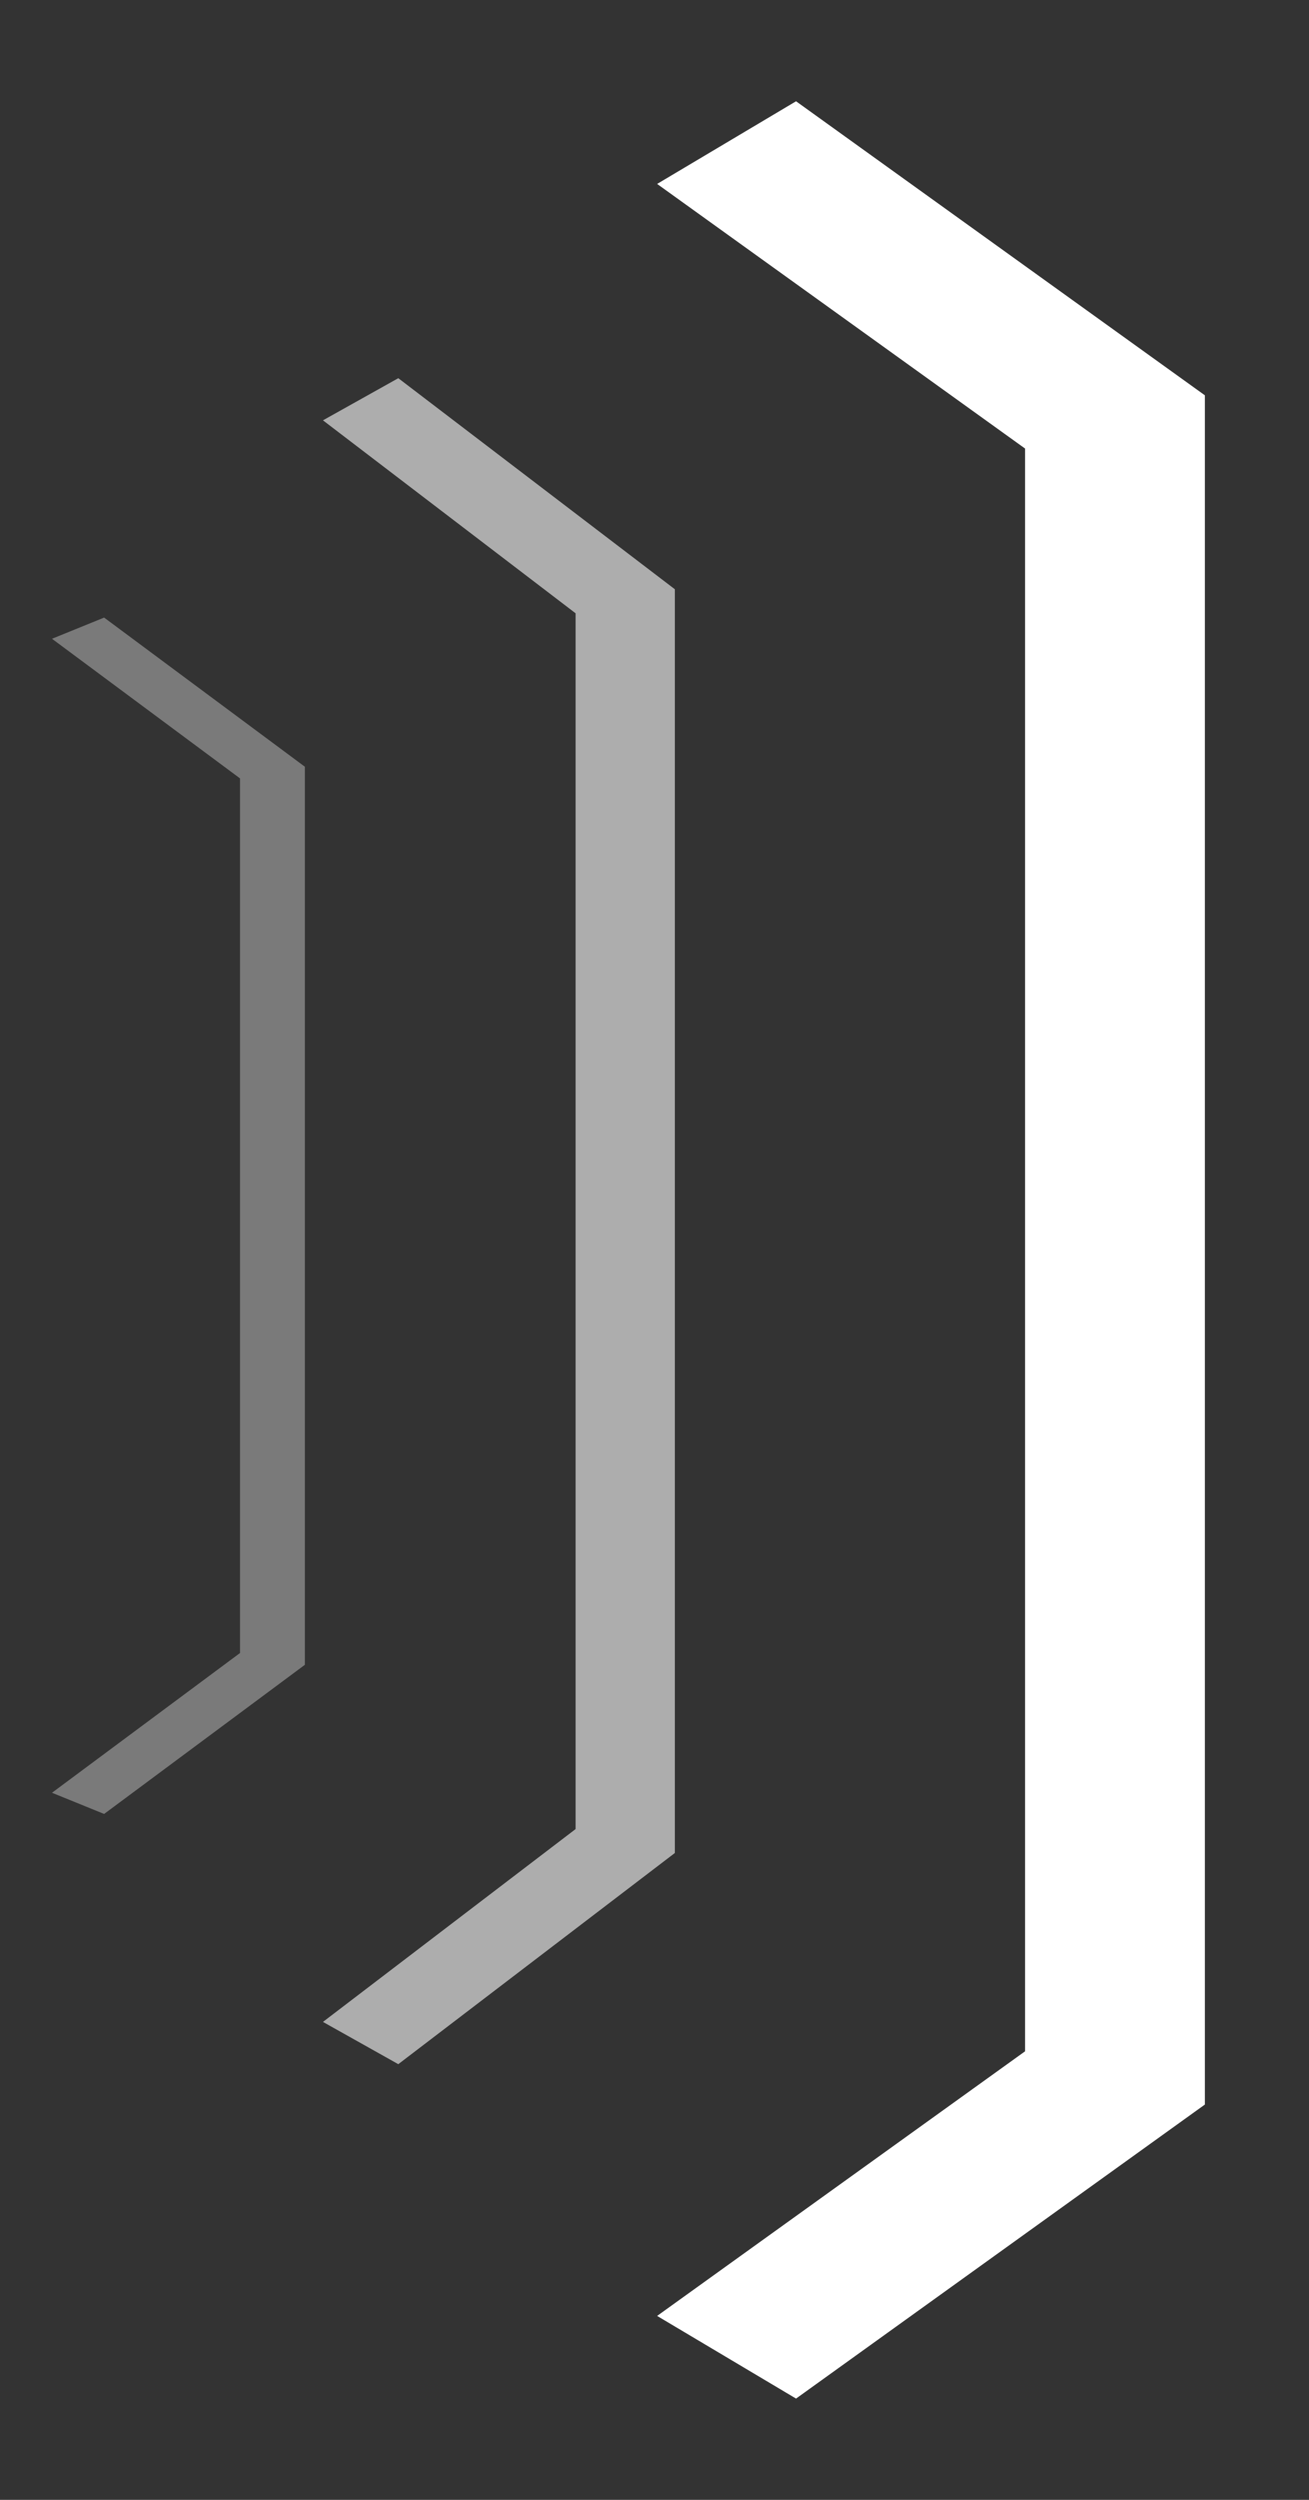
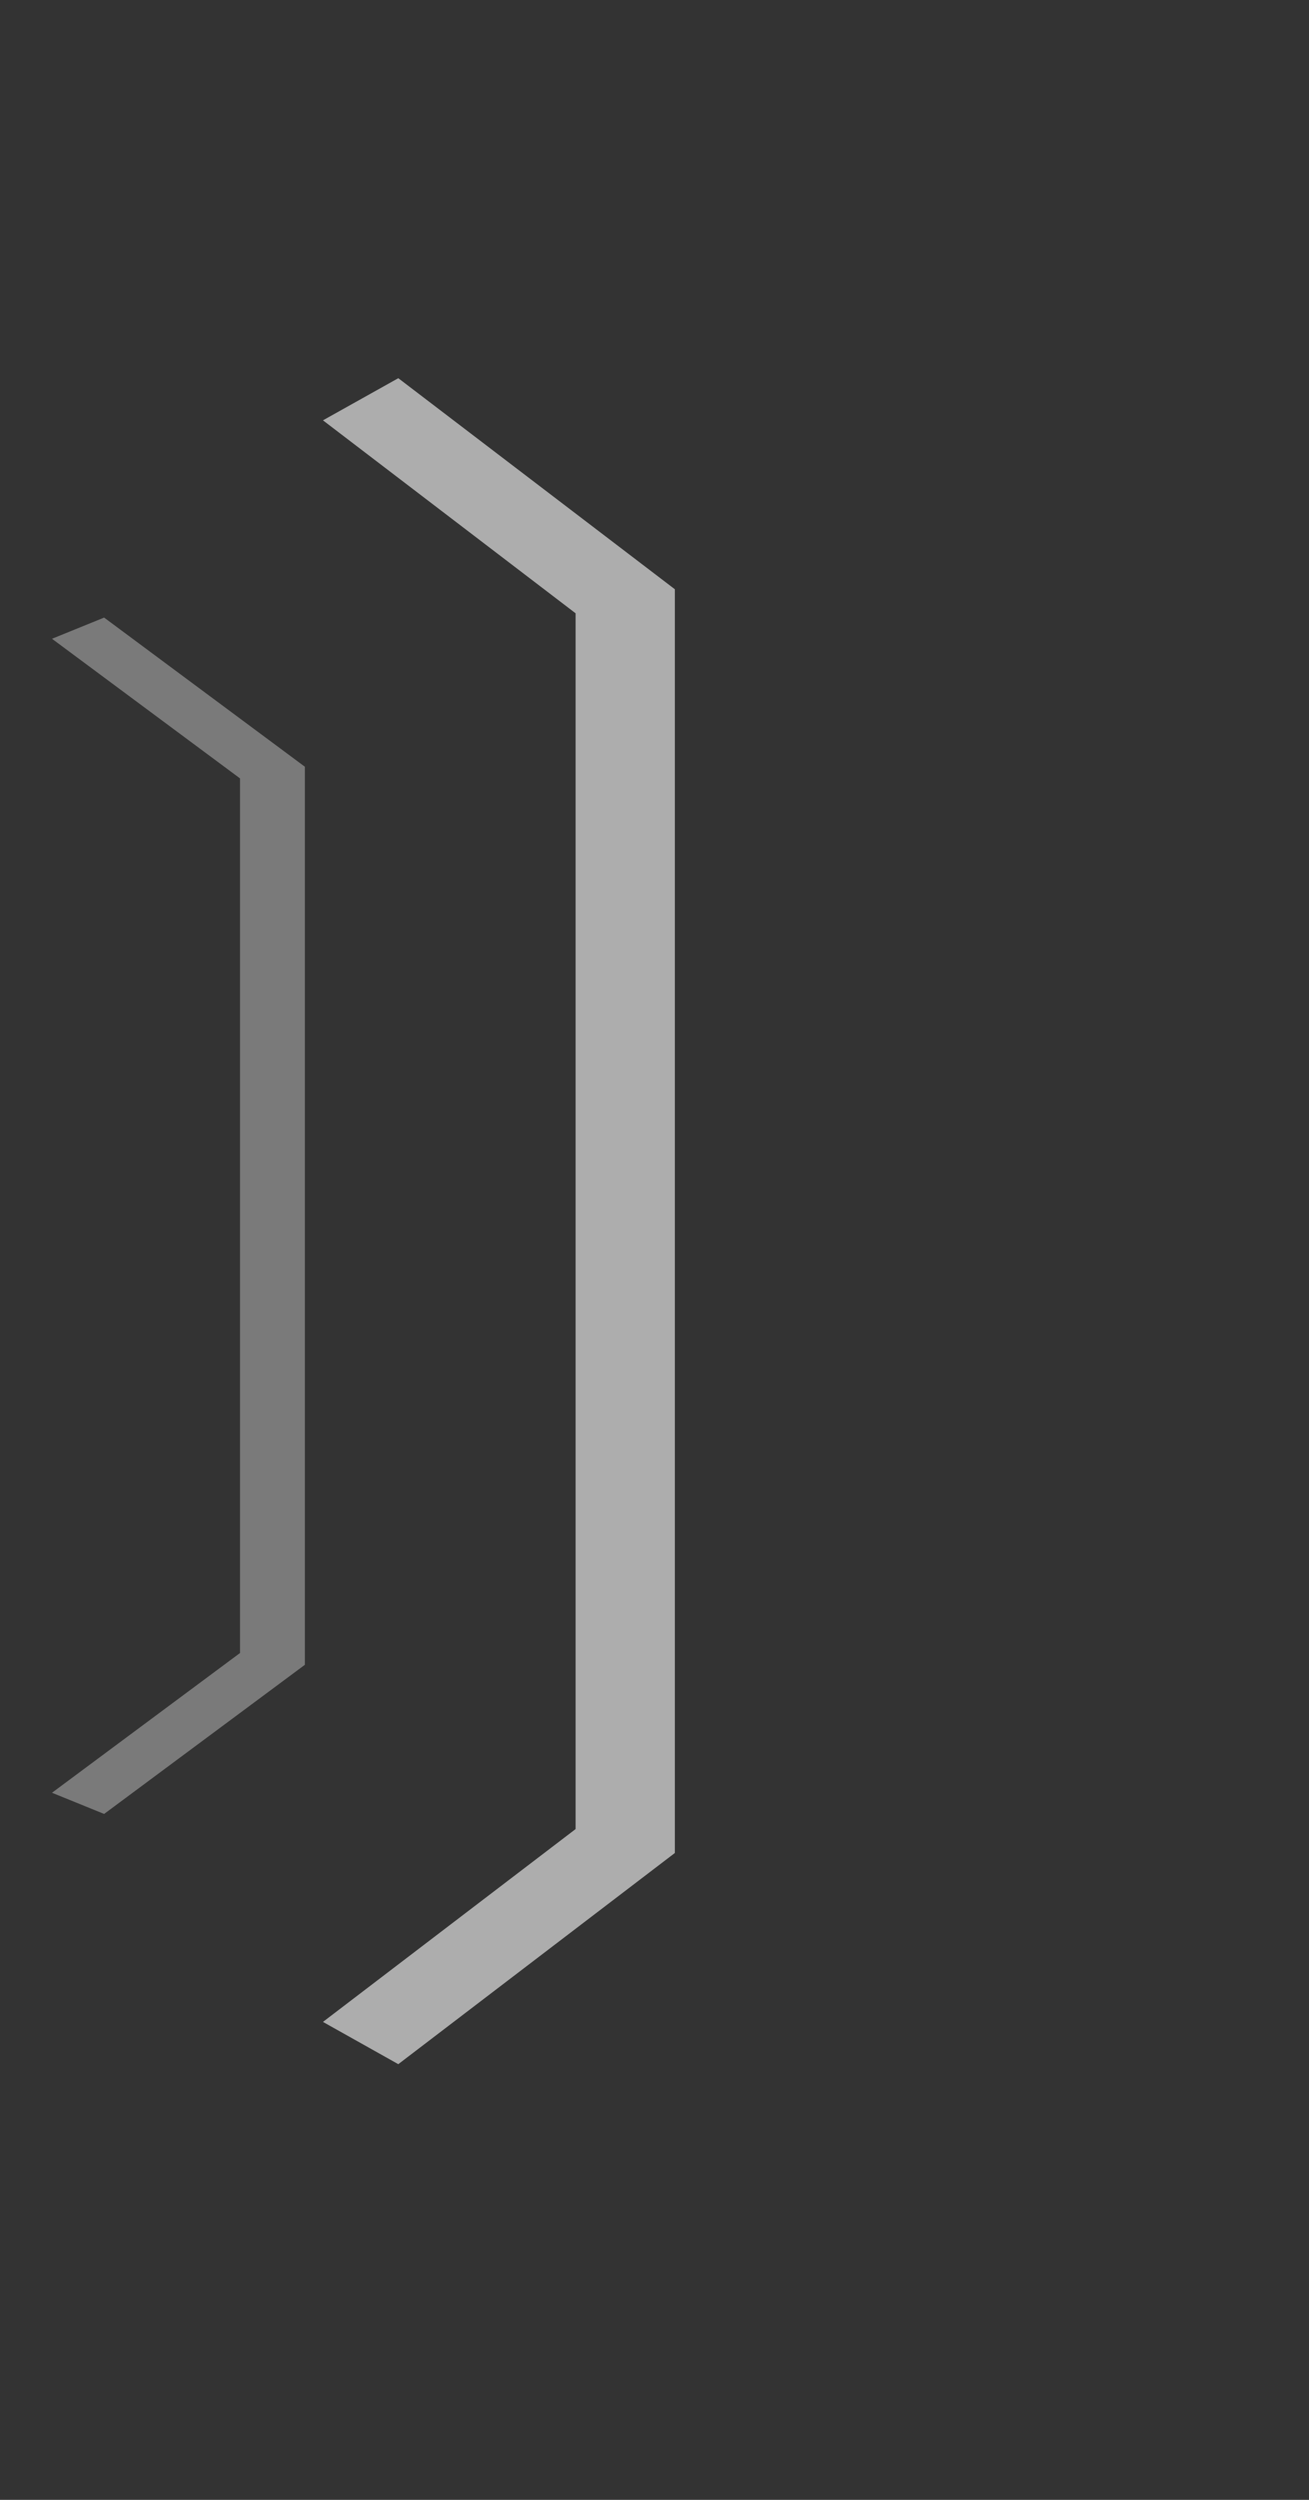
<svg xmlns="http://www.w3.org/2000/svg" width="11" height="21" viewBox="0 0 11 21" fill="none">
  <rect x="0" y="0" width="11" height="21" fill="#333333" stroke="none" />
-   <rect width="9.563" height="19" fill="black" fill-opacity="0" transform="translate(0.437 1)" />
-   <path fill-rule="evenodd" clip-rule="evenodd" d="M8.739 3.704L5.75 1.555L6.683 1L10 3.385V17.615L6.683 20L5.75 19.445L8.739 17.296V3.704Z" fill="white" stroke="white" stroke-width="0.25" />
  <path opacity="0.6" fill-rule="evenodd" clip-rule="evenodd" d="M4.837 5.152L2.714 3.531L3.347 3.177L5.671 4.95V15.566L3.347 17.34L2.714 16.985L4.837 15.365V5.152Z" fill="white" />
  <path opacity="0.35" fill-rule="evenodd" clip-rule="evenodd" d="M2.017 6.539L0.437 5.366L0.875 5.188L2.562 6.441V13.985L0.875 15.238L0.437 15.06L2.017 13.886V6.539Z" fill="white" />
</svg>